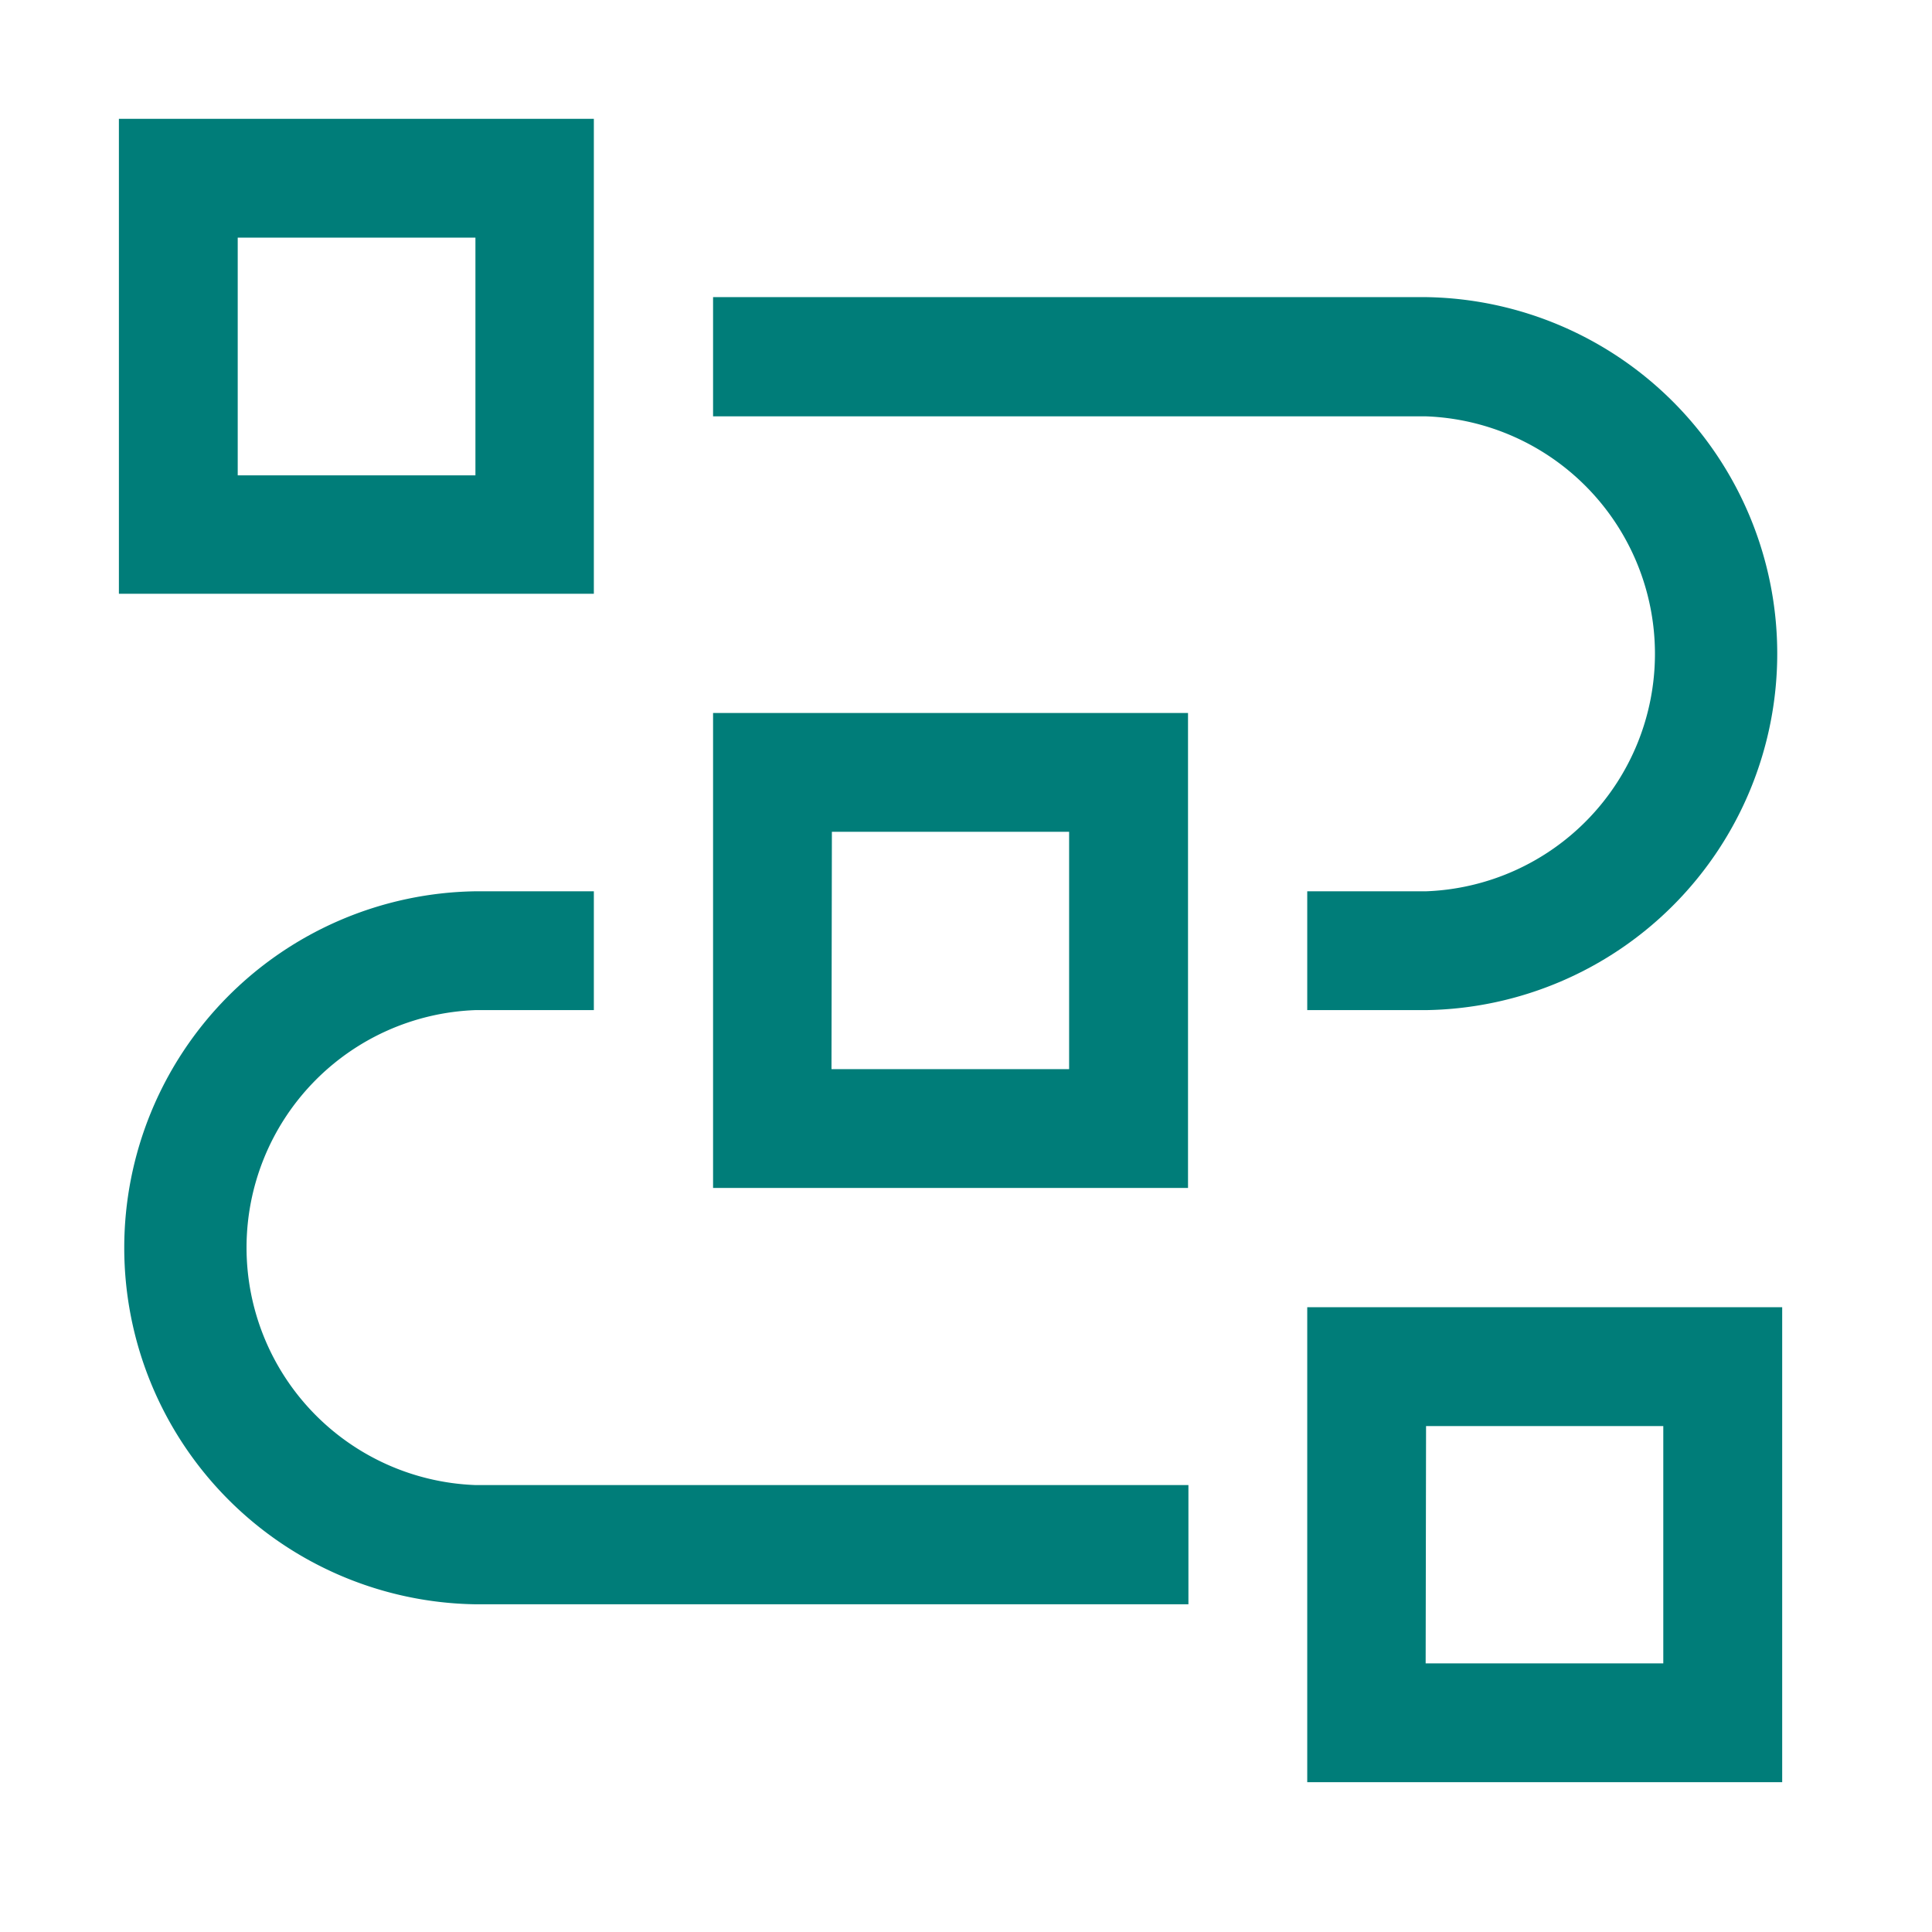
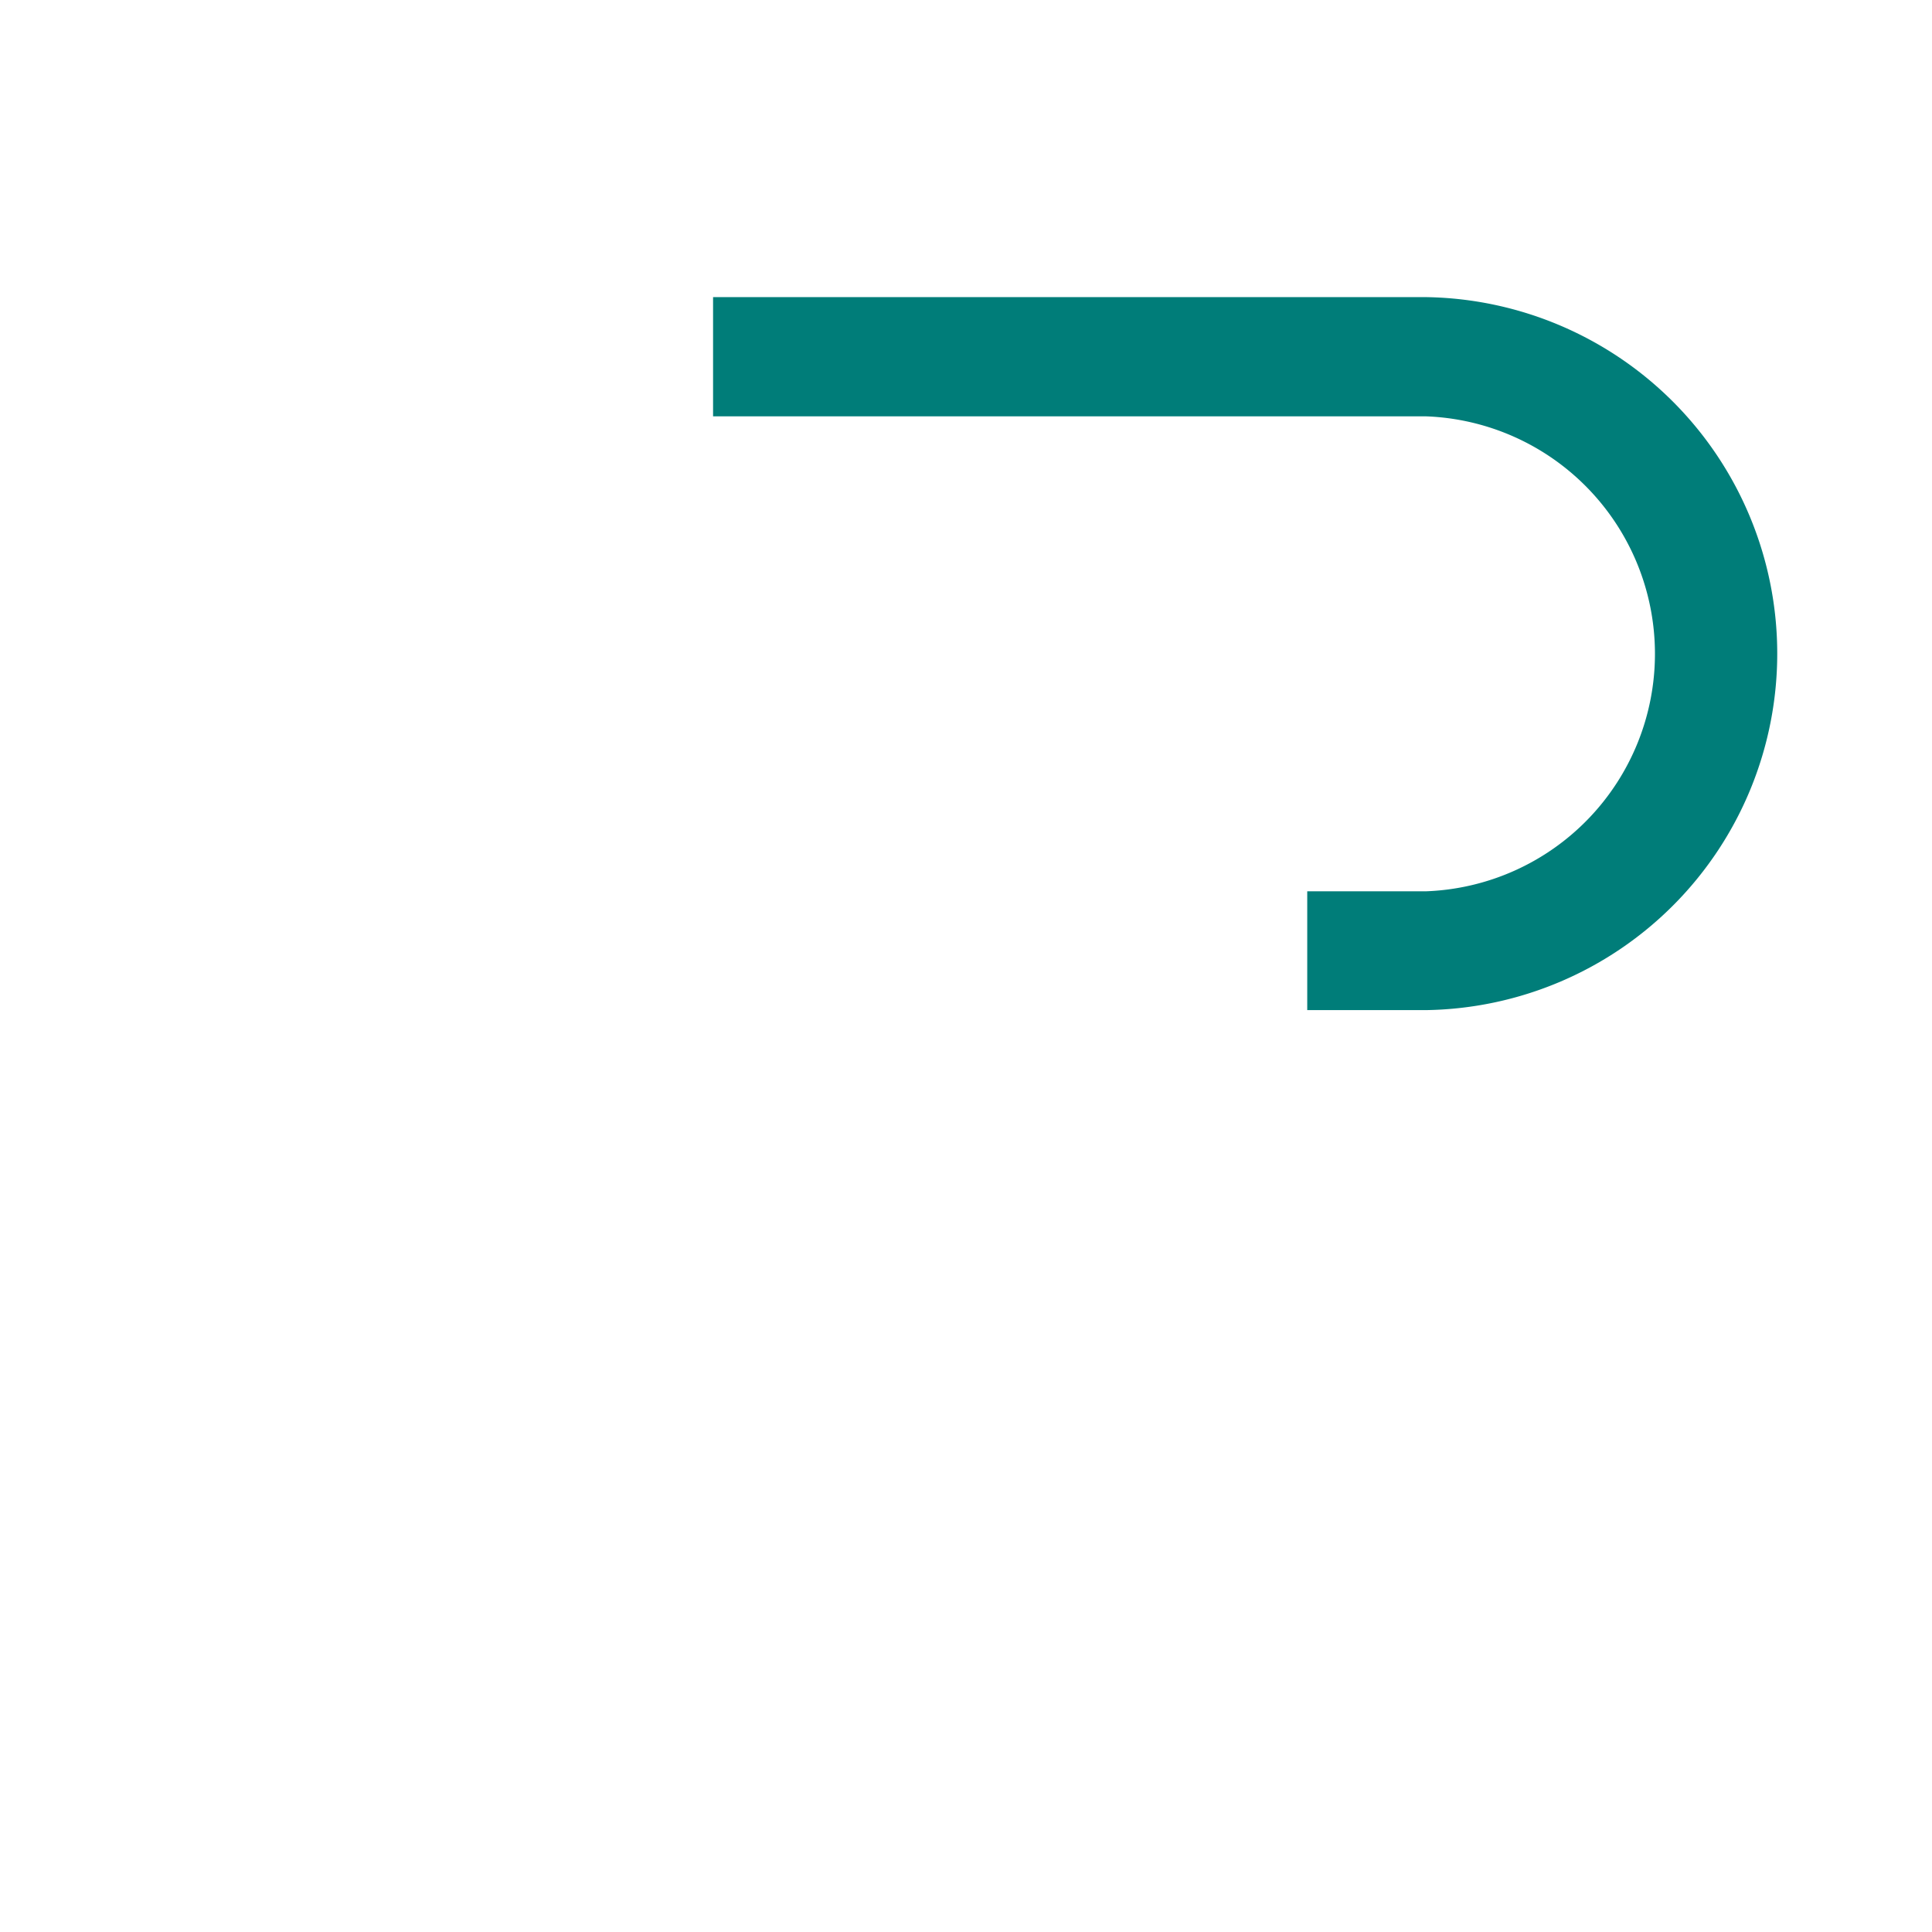
<svg xmlns="http://www.w3.org/2000/svg" id="Organization_-_Data_-_network--3_-_16" data-name="Organization - Data - network--3 - 16" width="24" height="24" viewBox="0 0 24 24">
-   <path id="路径_43" data-name="路径 43" d="M27.9,27.9H22V22h5.9Zm-4.429-1.476h2.952V23.476H23.476Z" transform="translate(-5.761 -5.761)" fill="#007d79" />
-   <path id="路径_44" data-name="路径 44" d="M15.286,23.857H6.429a4.429,4.429,0,0,1,0-8.857H7.9v1.476H6.429a2.952,2.952,0,0,0,0,5.9h8.857Z" transform="translate(-0.523 -3.928)" fill="#007d79" />
-   <path id="路径_45" data-name="路径 45" d="M17.9,17.9H12V12h5.9Zm-4.429-1.476h2.952V13.476H13.476Z" transform="translate(-3.142 -3.143)" fill="#007d79" />
  <path id="路径_46" data-name="路径 46" d="M20.857,13.857H19.381V12.381h1.476a2.952,2.952,0,0,0,0-5.9H12V5h8.857a4.429,4.429,0,0,1,0,8.857Z" transform="translate(-3.142 -1.309)" fill="#007d79" />
-   <path id="路径_47" data-name="路径 47" d="M7.9,7.9H2V2H7.9ZM3.476,6.429H6.429V3.476H3.476Z" transform="translate(-0.523 -0.524)" fill="#007d79" />
-   <rect id="_Transparent_Rectangle_" data-name="&lt;Transparent Rectangle&gt;" width="24" height="24" transform="translate(24 24) rotate(180)" fill="none" />
</svg>